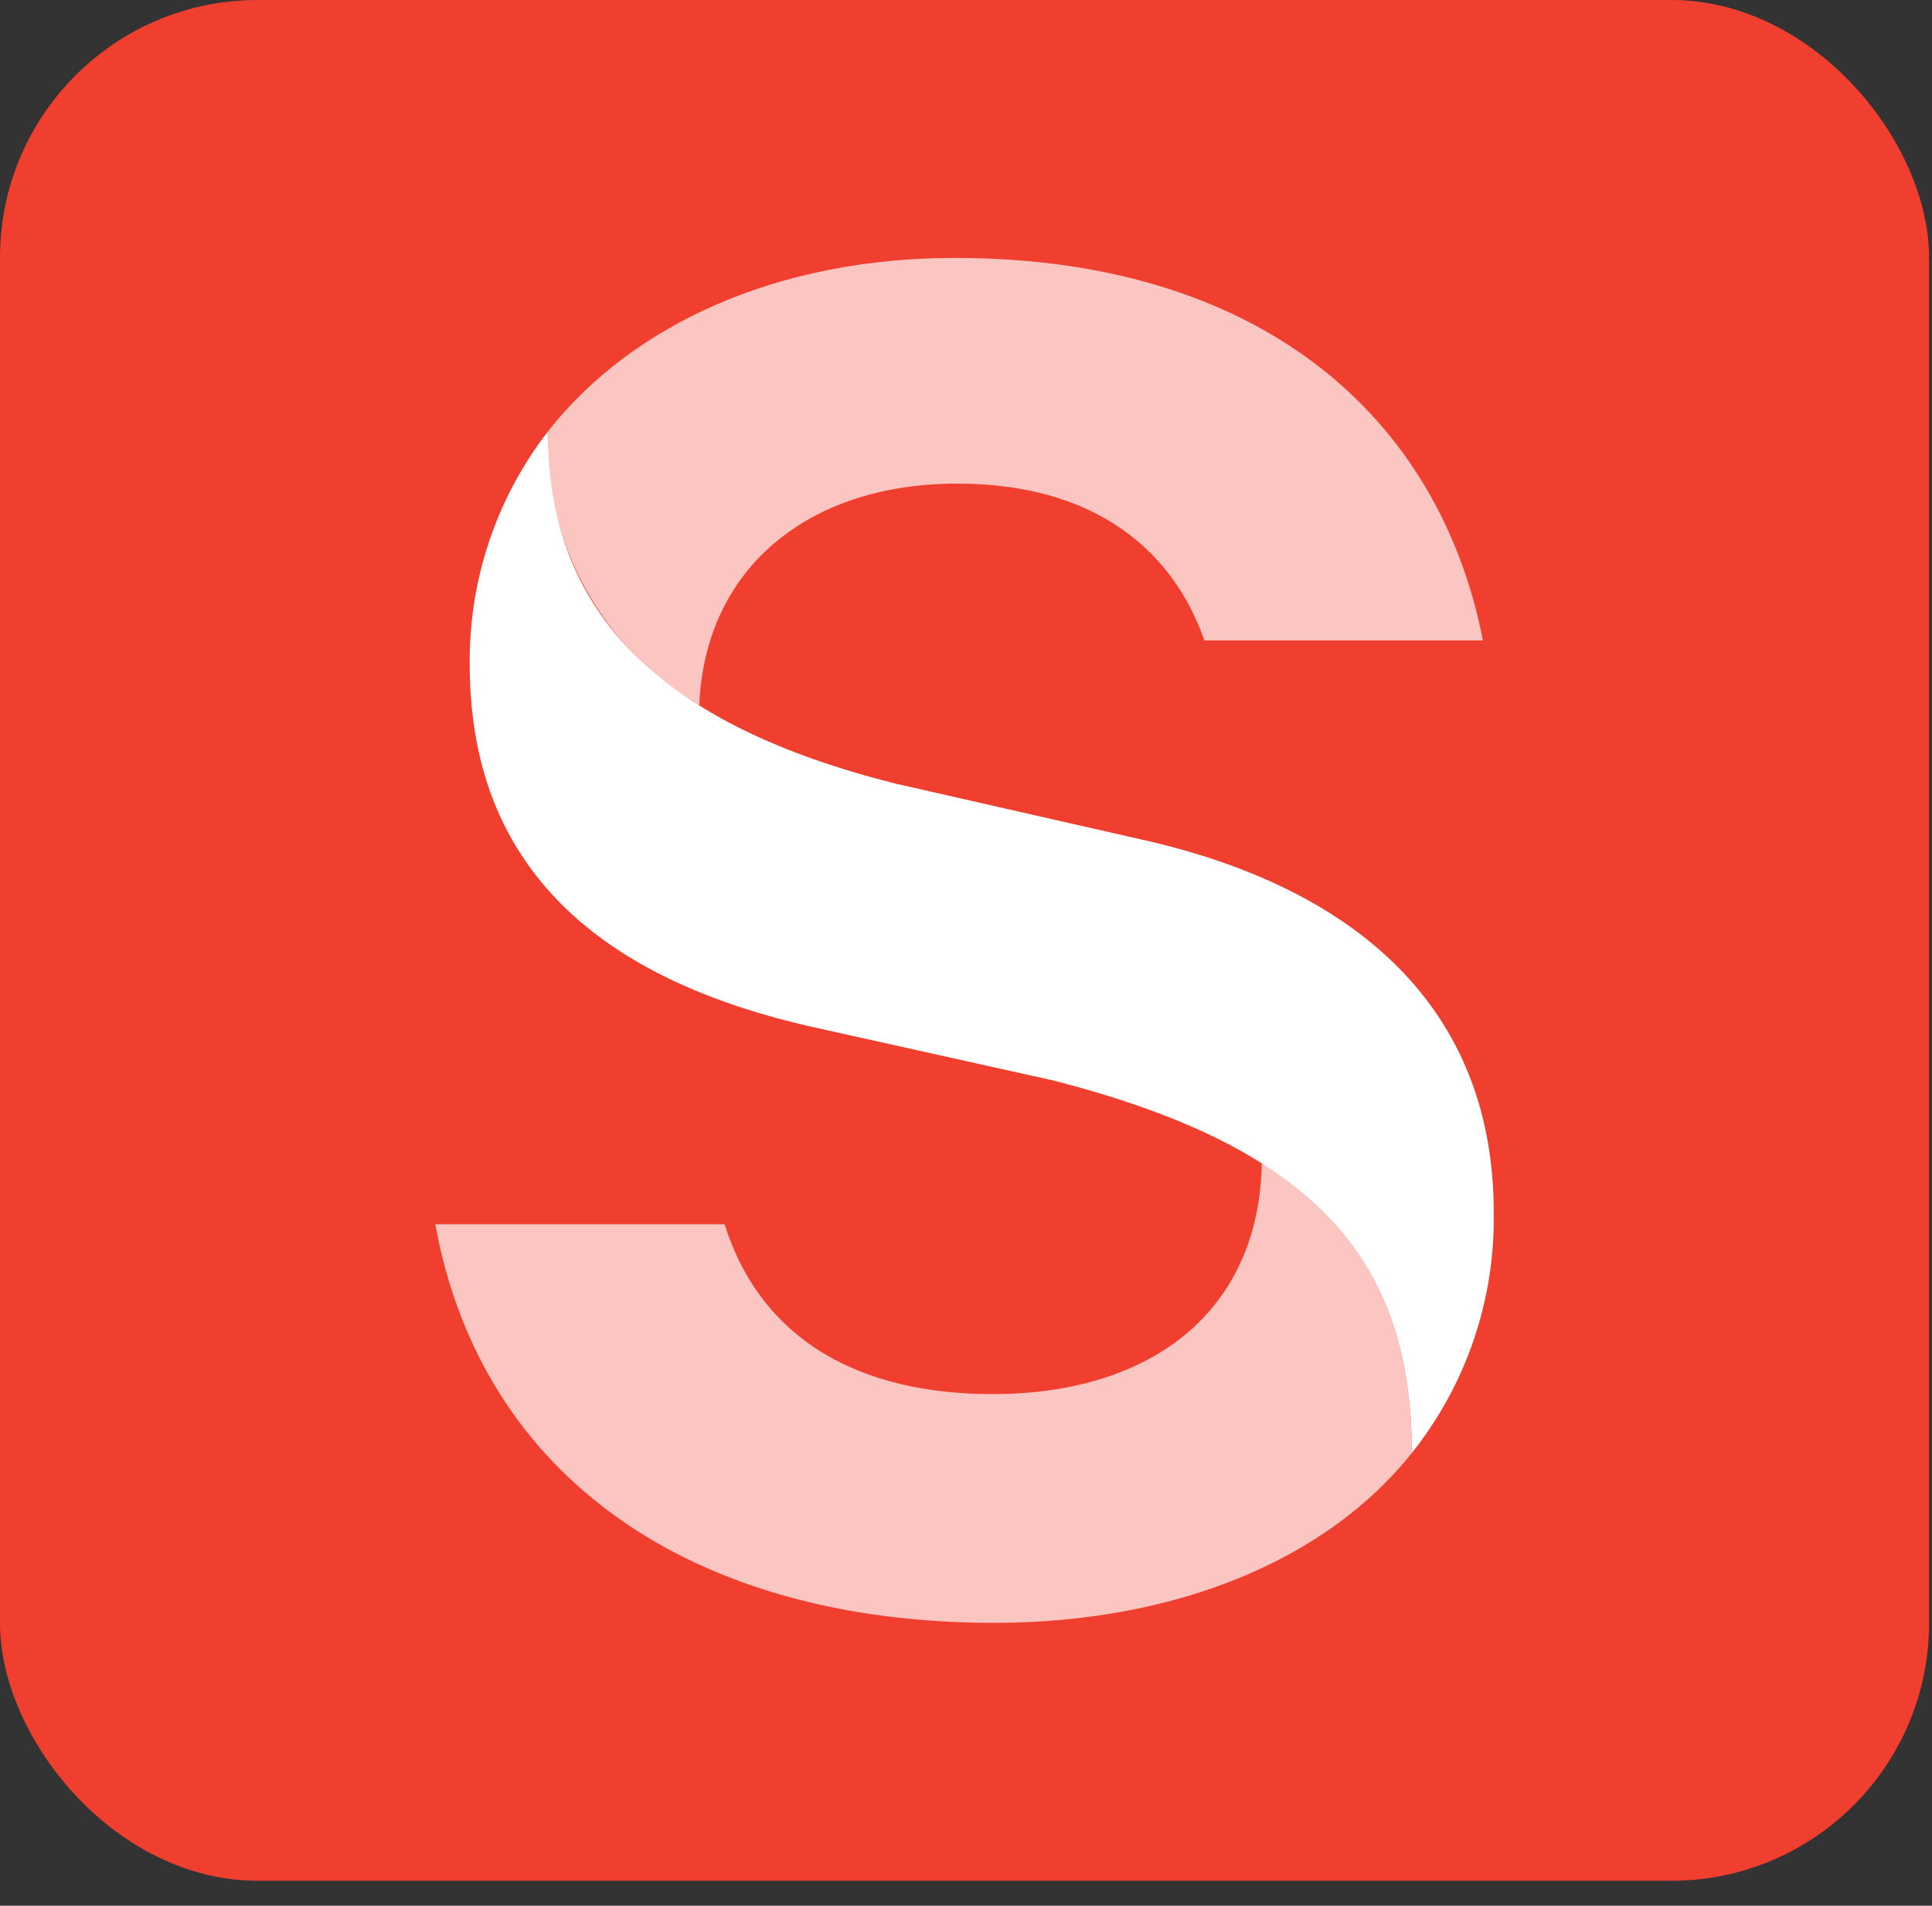
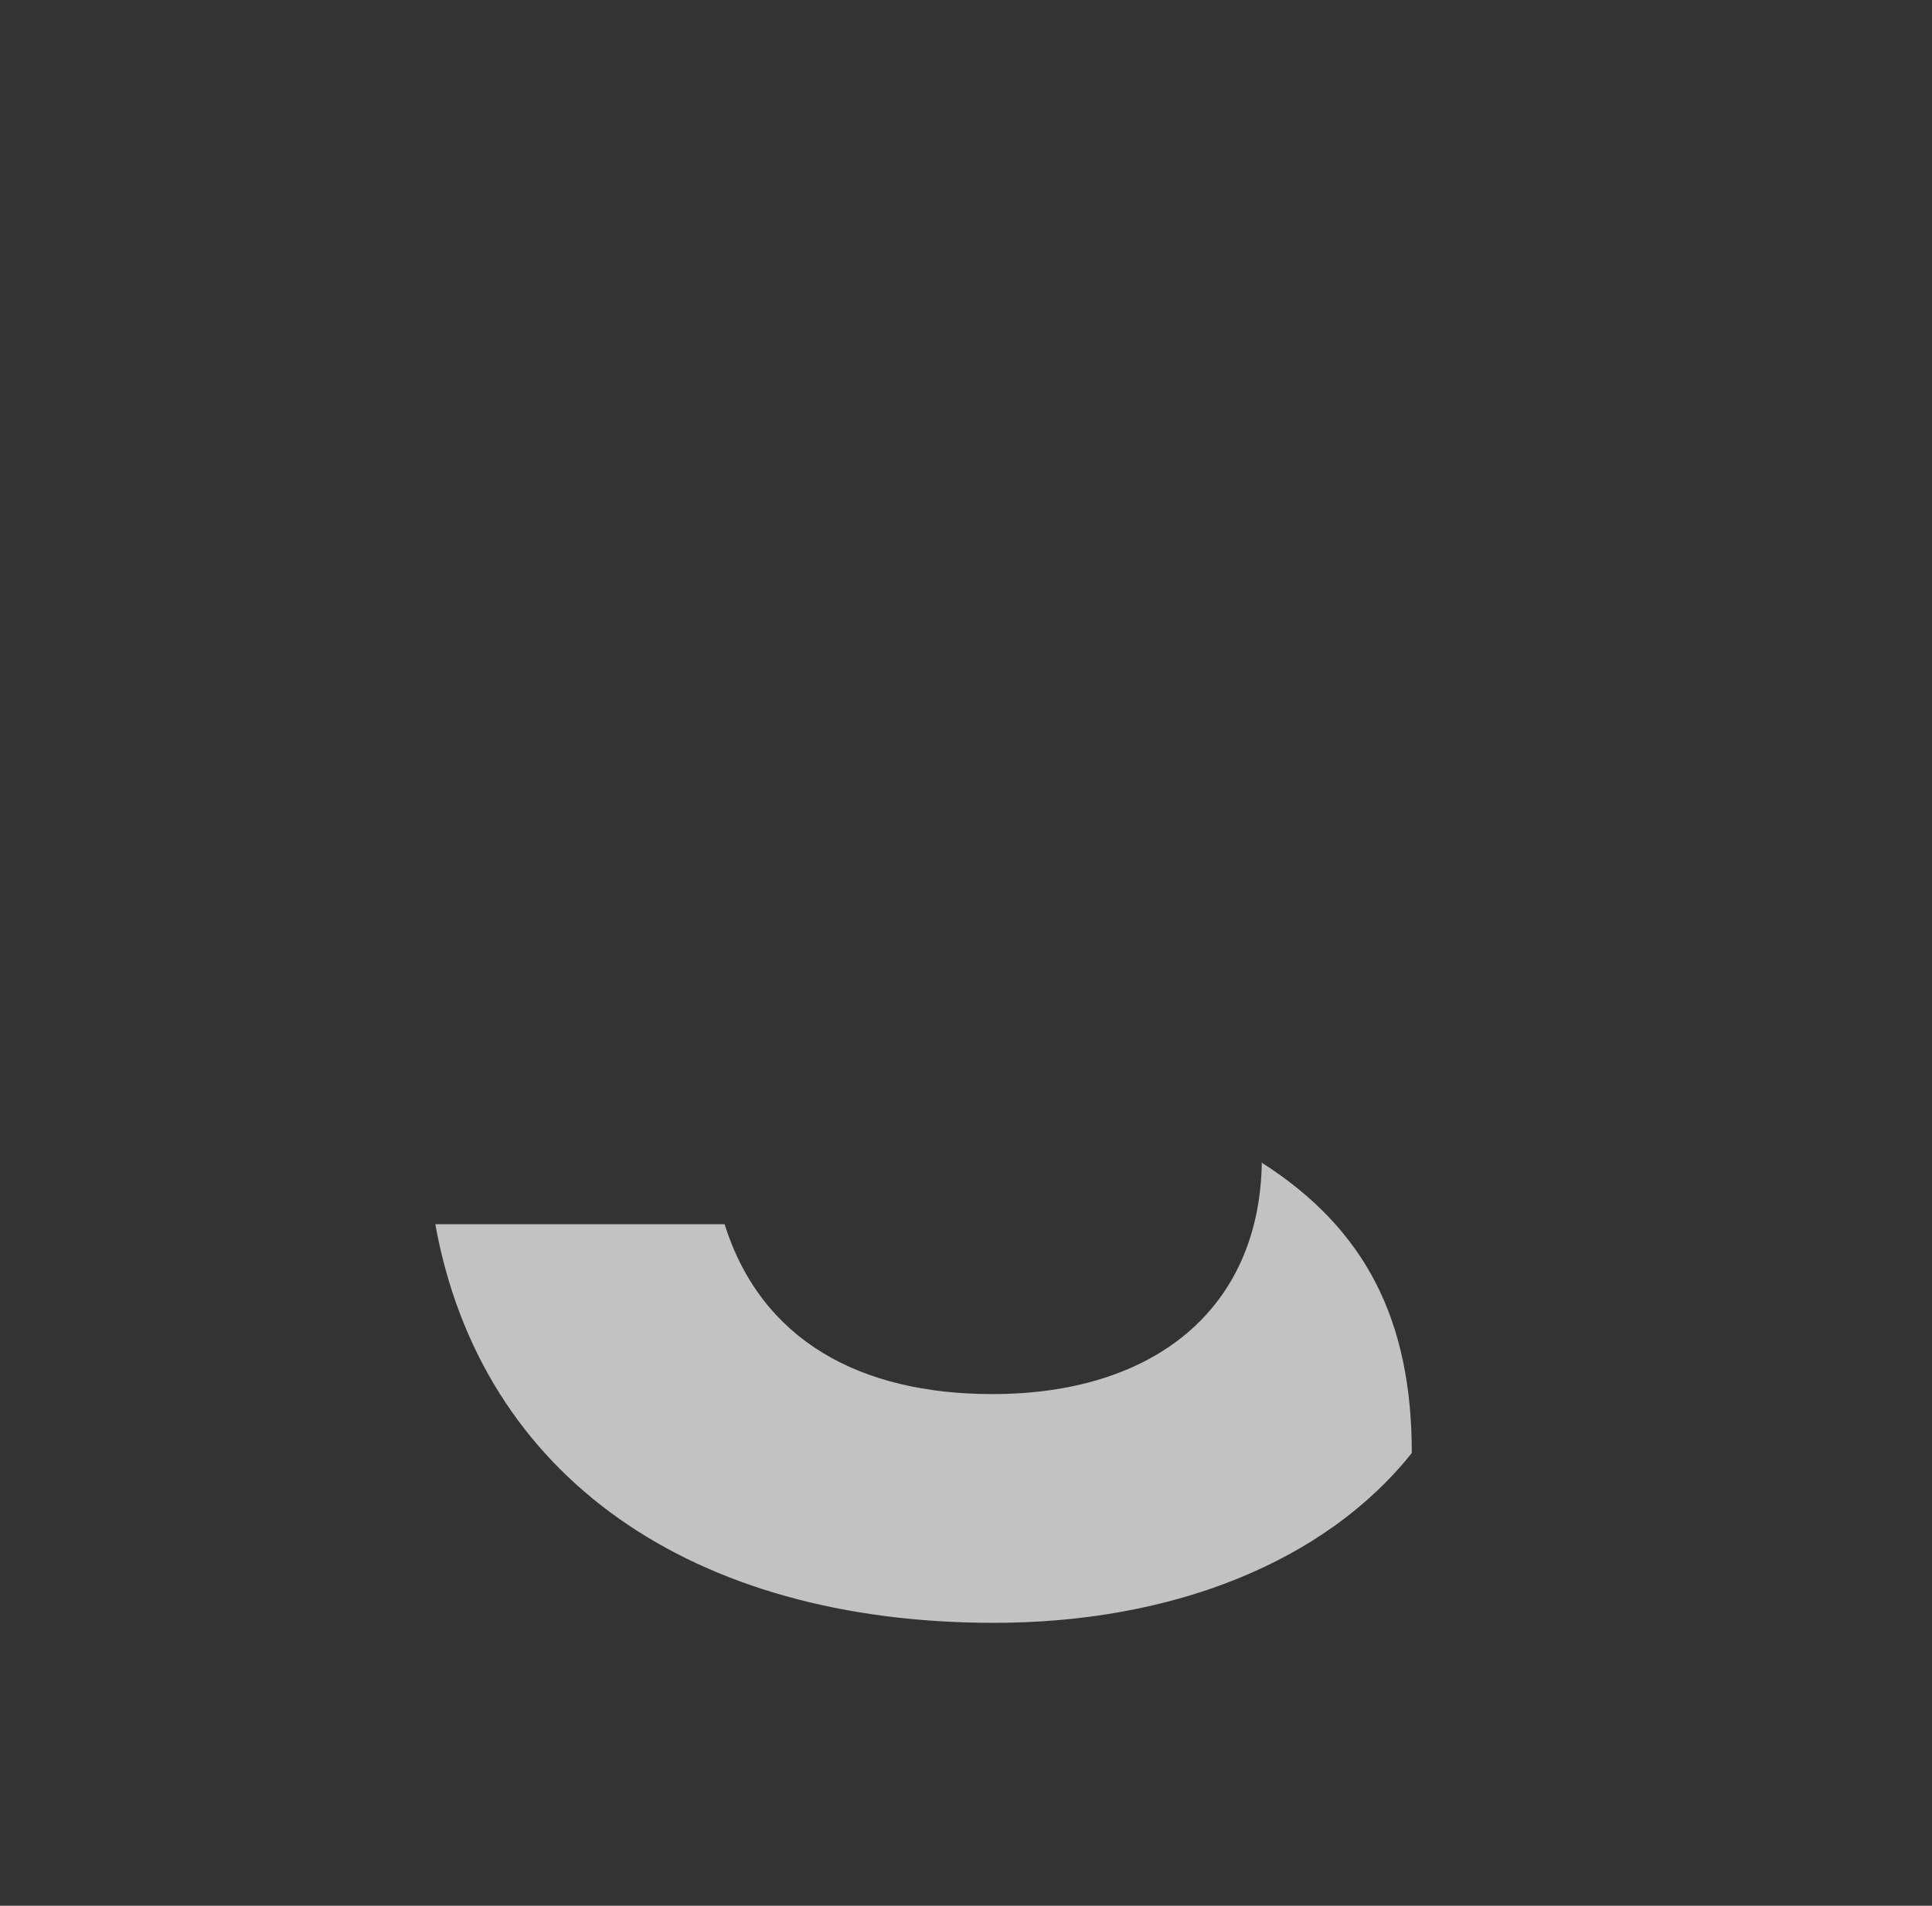
<svg xmlns="http://www.w3.org/2000/svg" fill="none" viewBox="0 0 75 74" height="74" width="75">
  <rect x="0" y="0" width="75" height="74" fill="#333333" stroke="none" />
-   <rect fill="#F03E2F" rx="10" height="73.03" width="74.886" />
-   <path fill="white" d="M21.266 16.759C21.266 23.919 25.781 28.167 34.753 30.425L44.29 32.593C52.816 34.495 57.986 39.278 57.986 47.062C58.047 50.456 56.923 53.765 54.807 56.42C54.807 48.666 50.737 44.477 40.873 41.952L31.515 39.872C24.029 38.179 18.235 34.257 18.235 25.82C18.195 22.544 19.263 19.351 21.266 16.759Z" />
  <path fill-opacity="0.702" fill="white" d="M48.954 45.13C53.024 47.715 54.806 51.28 54.806 56.42C51.449 60.638 45.537 63.015 38.586 63.015C26.881 63.015 18.681 57.37 16.898 47.537H28.128C29.554 52.053 33.387 54.132 38.526 54.132C44.765 54.132 48.895 50.864 48.984 45.13" />
-   <path fill-opacity="0.702" fill="white" d="M27.116 27.365C25.277 26.287 23.763 24.732 22.733 22.866C21.703 20.999 21.196 18.89 21.264 16.759C24.532 12.6 30.177 10.015 37.069 10.015C48.952 10.015 55.874 16.194 57.568 24.869H46.754C45.566 21.453 42.595 18.779 37.158 18.779C31.335 18.779 27.354 22.106 27.146 27.394" />
</svg>